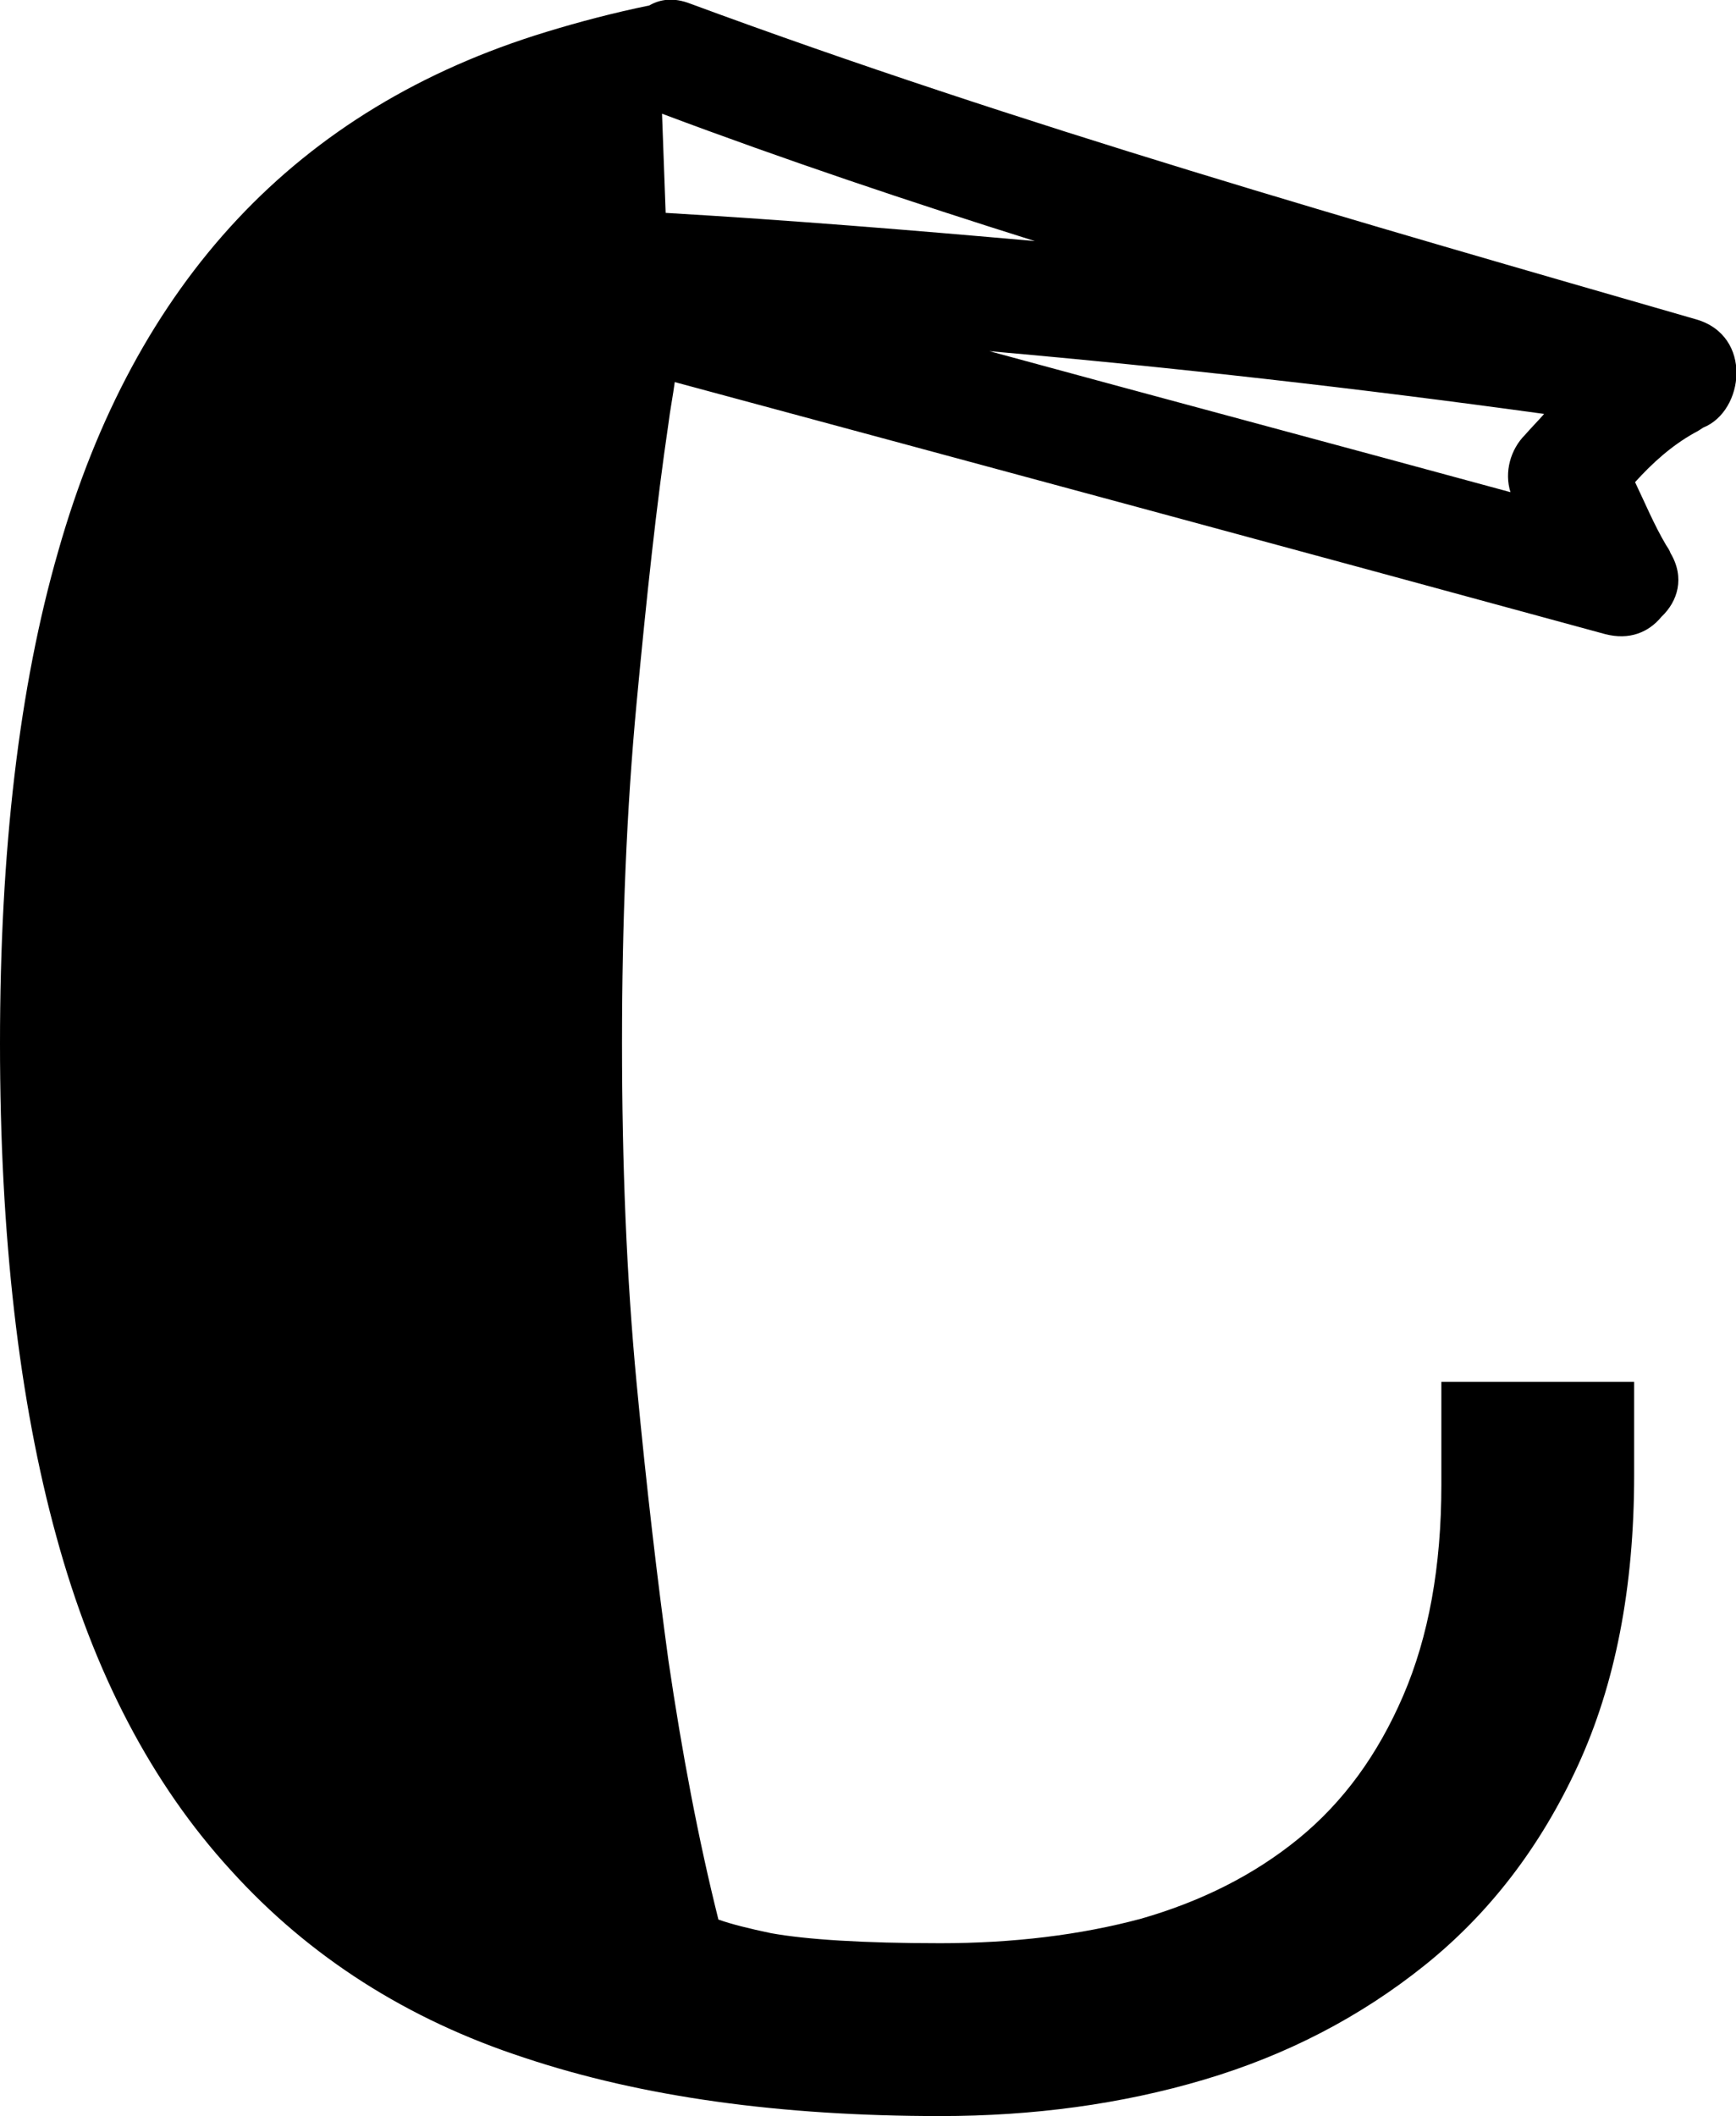
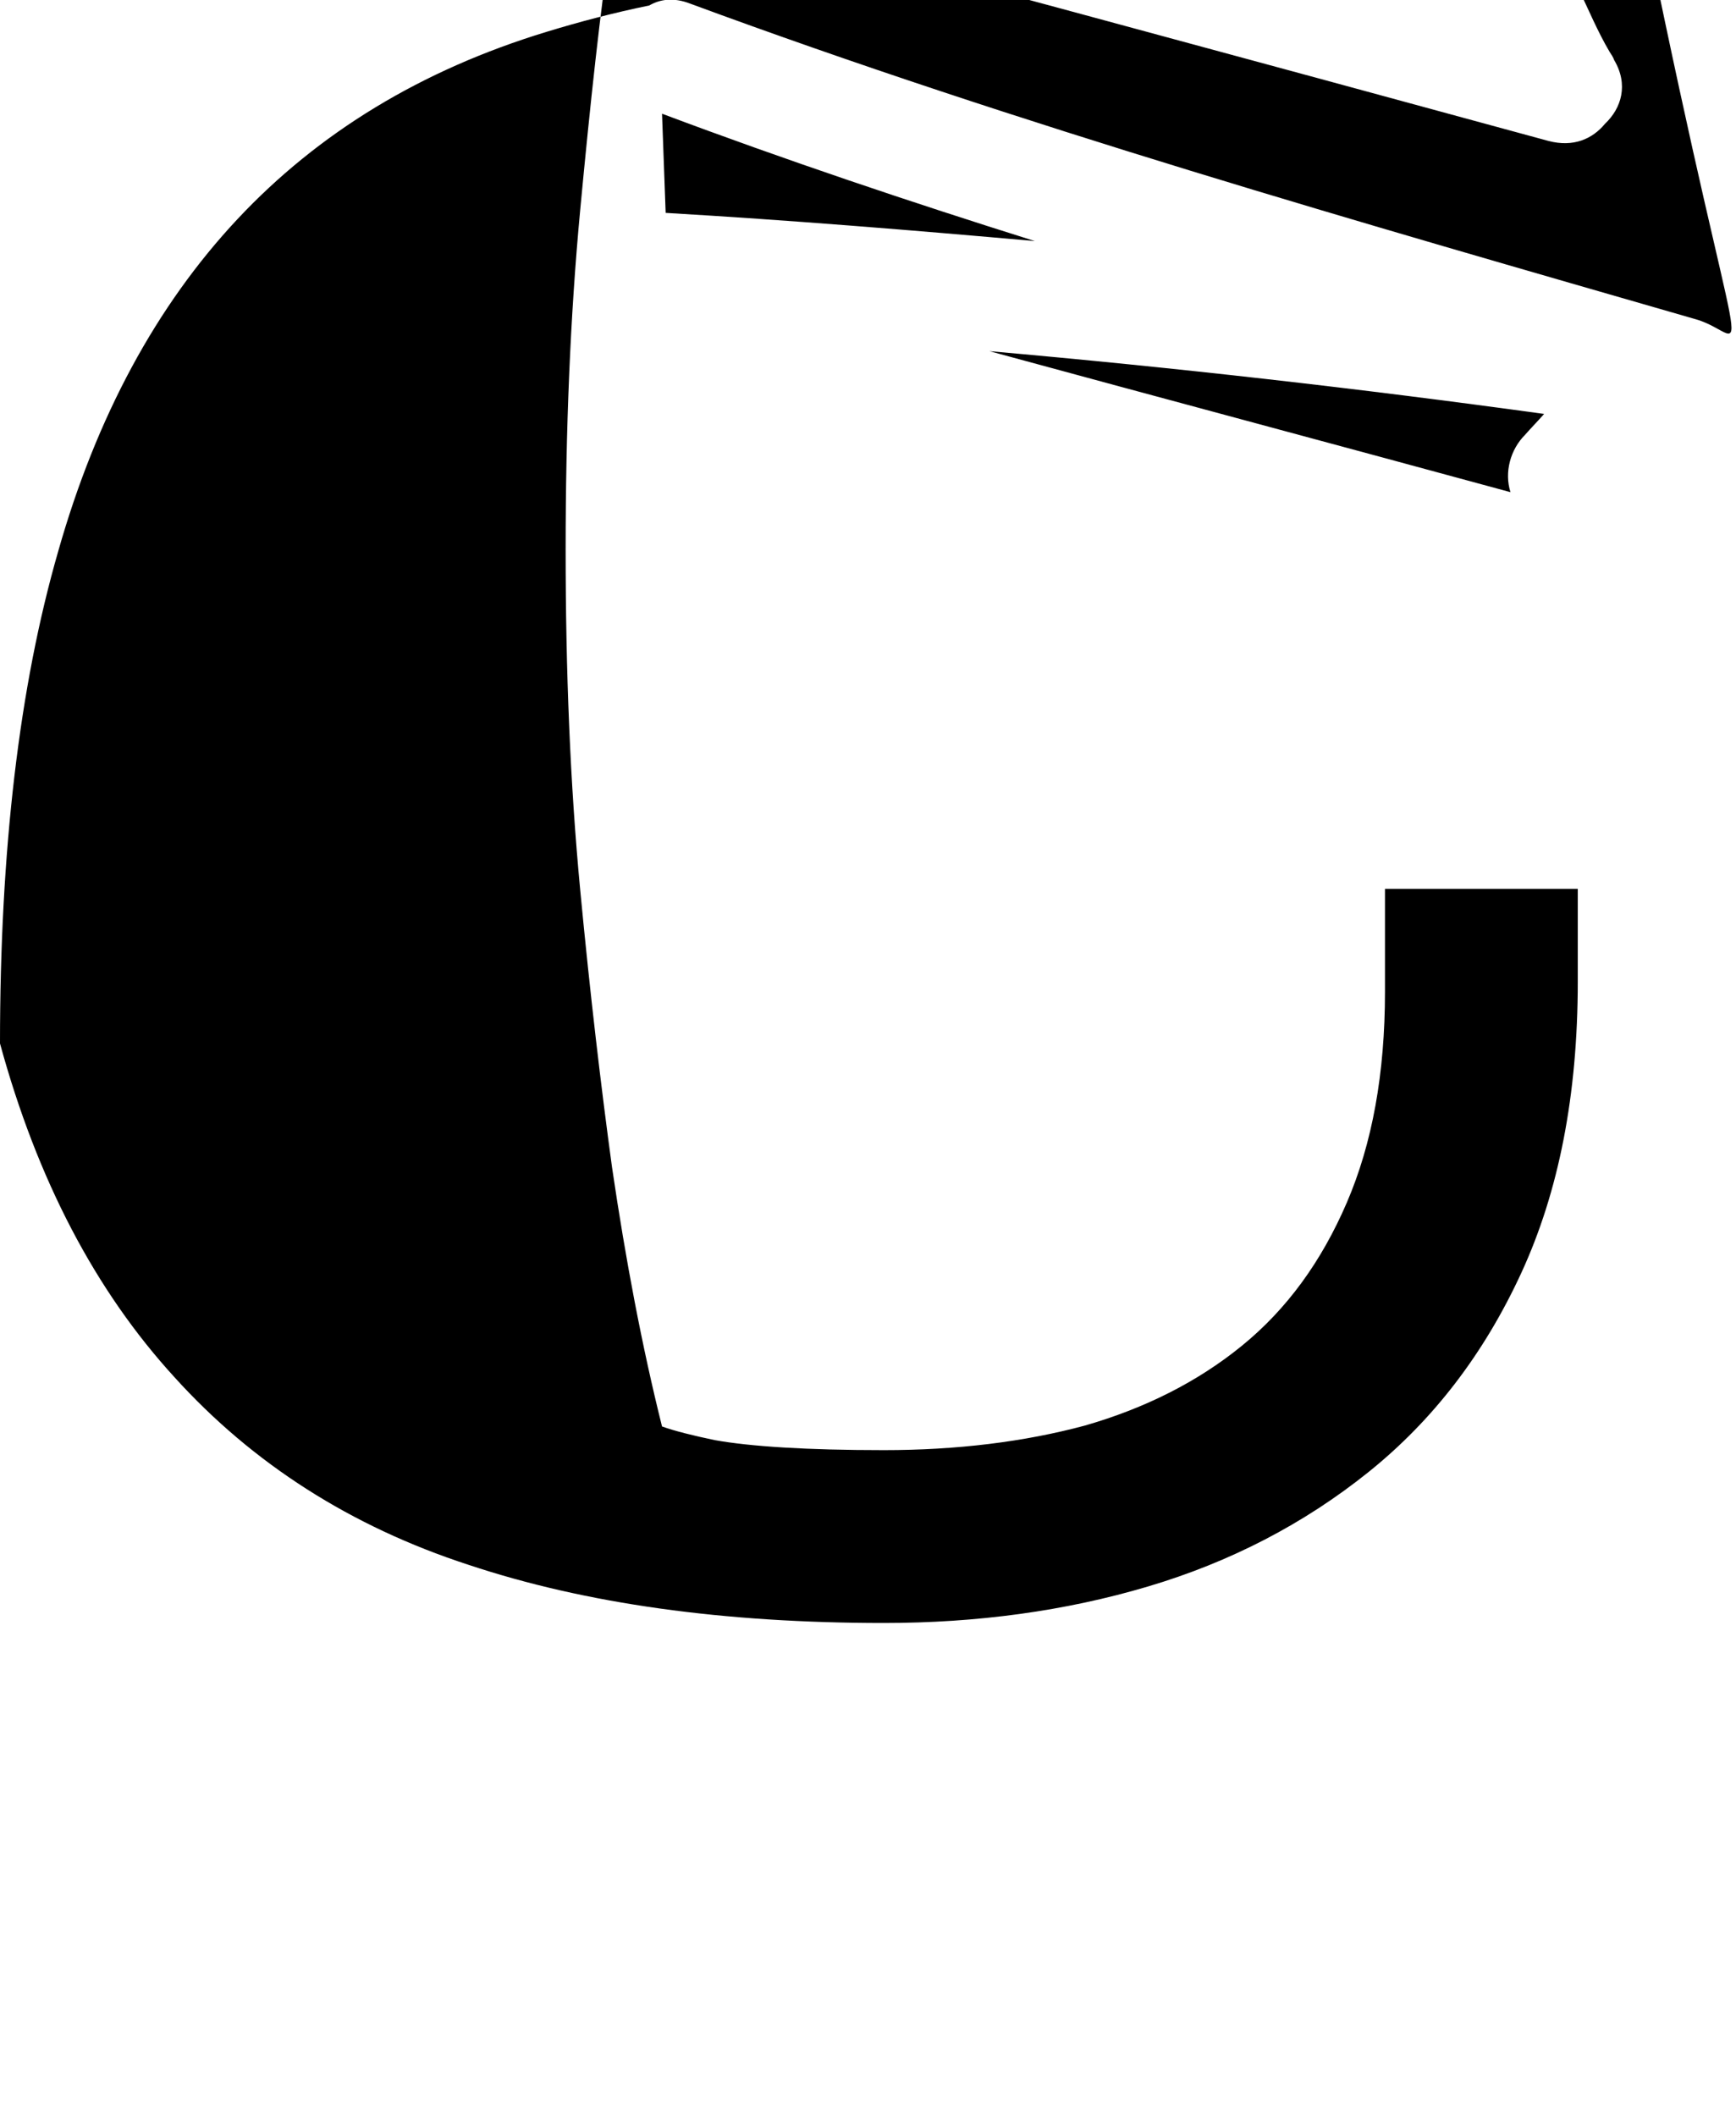
<svg xmlns="http://www.w3.org/2000/svg" version="1.1" id="Layer_1" x="0px" y="0px" viewBox="0 0 190.9 232.6" style="enable-background:new 0 0 190.9 232.6;" xml:space="preserve">
  <style type="text/css">
	.st0{fill:#FFFFFF;}
	.st1{fill:#009FE3;}
	.st2{fill:#EB6012;}
	.st3{stroke:#000000;stroke-width:2.5;stroke-miterlimit:10;}
	.st4{stroke:#000000;stroke-width:3;stroke-miterlimit:10;}
</style>
-   <path d="M186.5,35.1C149.4,24.4,112.2,13.8,75.9,0.4c-1.8-0.7-3.3-0.5-4.5,0.2c-3.9,0.8-7.7,1.8-11.3,2.9  C46.3,7.7,35,14.6,26.1,24.1c-8.9,9.5-15.5,21.7-19.7,36.5C2.1,75.5,0,93.5,0,114.7s2.1,39.3,6.2,54.2c4.1,15,10.5,27.2,19.2,36.7  c8.6,9.5,19.4,16.4,32.3,20.6c12.9,4.3,28.1,6.4,45.7,6.4c10.2,0,19.9-1.3,29-4c9.1-2.7,17.2-6.9,24.3-12.6  c7.1-5.7,12.7-13,16.8-21.9c4.1-8.9,6.2-19.5,6.2-32v-10.2h-21.2v11.3c0,9-1.4,16.7-4.2,23.2c-2.8,6.5-6.6,11.7-11.5,15.7  c-4.9,4-10.7,6.9-17.3,8.8c-6.7,1.8-14.1,2.7-22.1,2.7c-8.5,0-14.7-0.4-18.6-1.1c-2.4-0.5-4.4-1-5.8-1.5c-2.2-8.8-4-18.3-5.5-28.5  c-1.2-8.8-2.4-18.9-3.5-30.5c-1.1-11.6-1.6-24-1.6-37.4c0-13.1,0.5-25.6,1.6-37.3c1.1-11.7,2.2-21.9,3.5-30.7  c0.2-1.6,0.5-3.1,0.7-4.6c34.1,9.2,68.2,18.4,102.3,27.7c2.7,0.7,4.8-0.2,6.2-1.9c1.8-1.7,2.6-4.3,1-7c-0.1-0.3-0.3-0.6-0.5-0.9  c-1.3-2.2-2.3-4.6-3.4-6.9c1.9-2.1,4-4,6.5-5.4c0.4-0.2,0.7-0.4,1-0.6C191.8,45.2,192.8,36.9,186.5,35.1z M166.1,54.1  c-19.1-5.2-38.2-10.3-57.3-15.5c20.4,1.8,40.7,4.1,61,6.9c-0.7,0.8-1.4,1.5-2.1,2.3C166.1,49.4,165.4,51.9,166.1,54.1z M113.8,26.5  c-13.5-1.2-27-2.3-40.6-3.1l-0.4-10.9C86.4,17.6,100.1,22.2,113.8,26.5z" />
+   <path d="M186.5,35.1C149.4,24.4,112.2,13.8,75.9,0.4c-1.8-0.7-3.3-0.5-4.5,0.2c-3.9,0.8-7.7,1.8-11.3,2.9  C46.3,7.7,35,14.6,26.1,24.1c-8.9,9.5-15.5,21.7-19.7,36.5C2.1,75.5,0,93.5,0,114.7c4.1,15,10.5,27.2,19.2,36.7  c8.6,9.5,19.4,16.4,32.3,20.6c12.9,4.3,28.1,6.4,45.7,6.4c10.2,0,19.9-1.3,29-4c9.1-2.7,17.2-6.9,24.3-12.6  c7.1-5.7,12.7-13,16.8-21.9c4.1-8.9,6.2-19.5,6.2-32v-10.2h-21.2v11.3c0,9-1.4,16.7-4.2,23.2c-2.8,6.5-6.6,11.7-11.5,15.7  c-4.9,4-10.7,6.9-17.3,8.8c-6.7,1.8-14.1,2.7-22.1,2.7c-8.5,0-14.7-0.4-18.6-1.1c-2.4-0.5-4.4-1-5.8-1.5c-2.2-8.8-4-18.3-5.5-28.5  c-1.2-8.8-2.4-18.9-3.5-30.5c-1.1-11.6-1.6-24-1.6-37.4c0-13.1,0.5-25.6,1.6-37.3c1.1-11.7,2.2-21.9,3.5-30.7  c0.2-1.6,0.5-3.1,0.7-4.6c34.1,9.2,68.2,18.4,102.3,27.7c2.7,0.7,4.8-0.2,6.2-1.9c1.8-1.7,2.6-4.3,1-7c-0.1-0.3-0.3-0.6-0.5-0.9  c-1.3-2.2-2.3-4.6-3.4-6.9c1.9-2.1,4-4,6.5-5.4c0.4-0.2,0.7-0.4,1-0.6C191.8,45.2,192.8,36.9,186.5,35.1z M166.1,54.1  c-19.1-5.2-38.2-10.3-57.3-15.5c20.4,1.8,40.7,4.1,61,6.9c-0.7,0.8-1.4,1.5-2.1,2.3C166.1,49.4,165.4,51.9,166.1,54.1z M113.8,26.5  c-13.5-1.2-27-2.3-40.6-3.1l-0.4-10.9C86.4,17.6,100.1,22.2,113.8,26.5z" />
</svg>